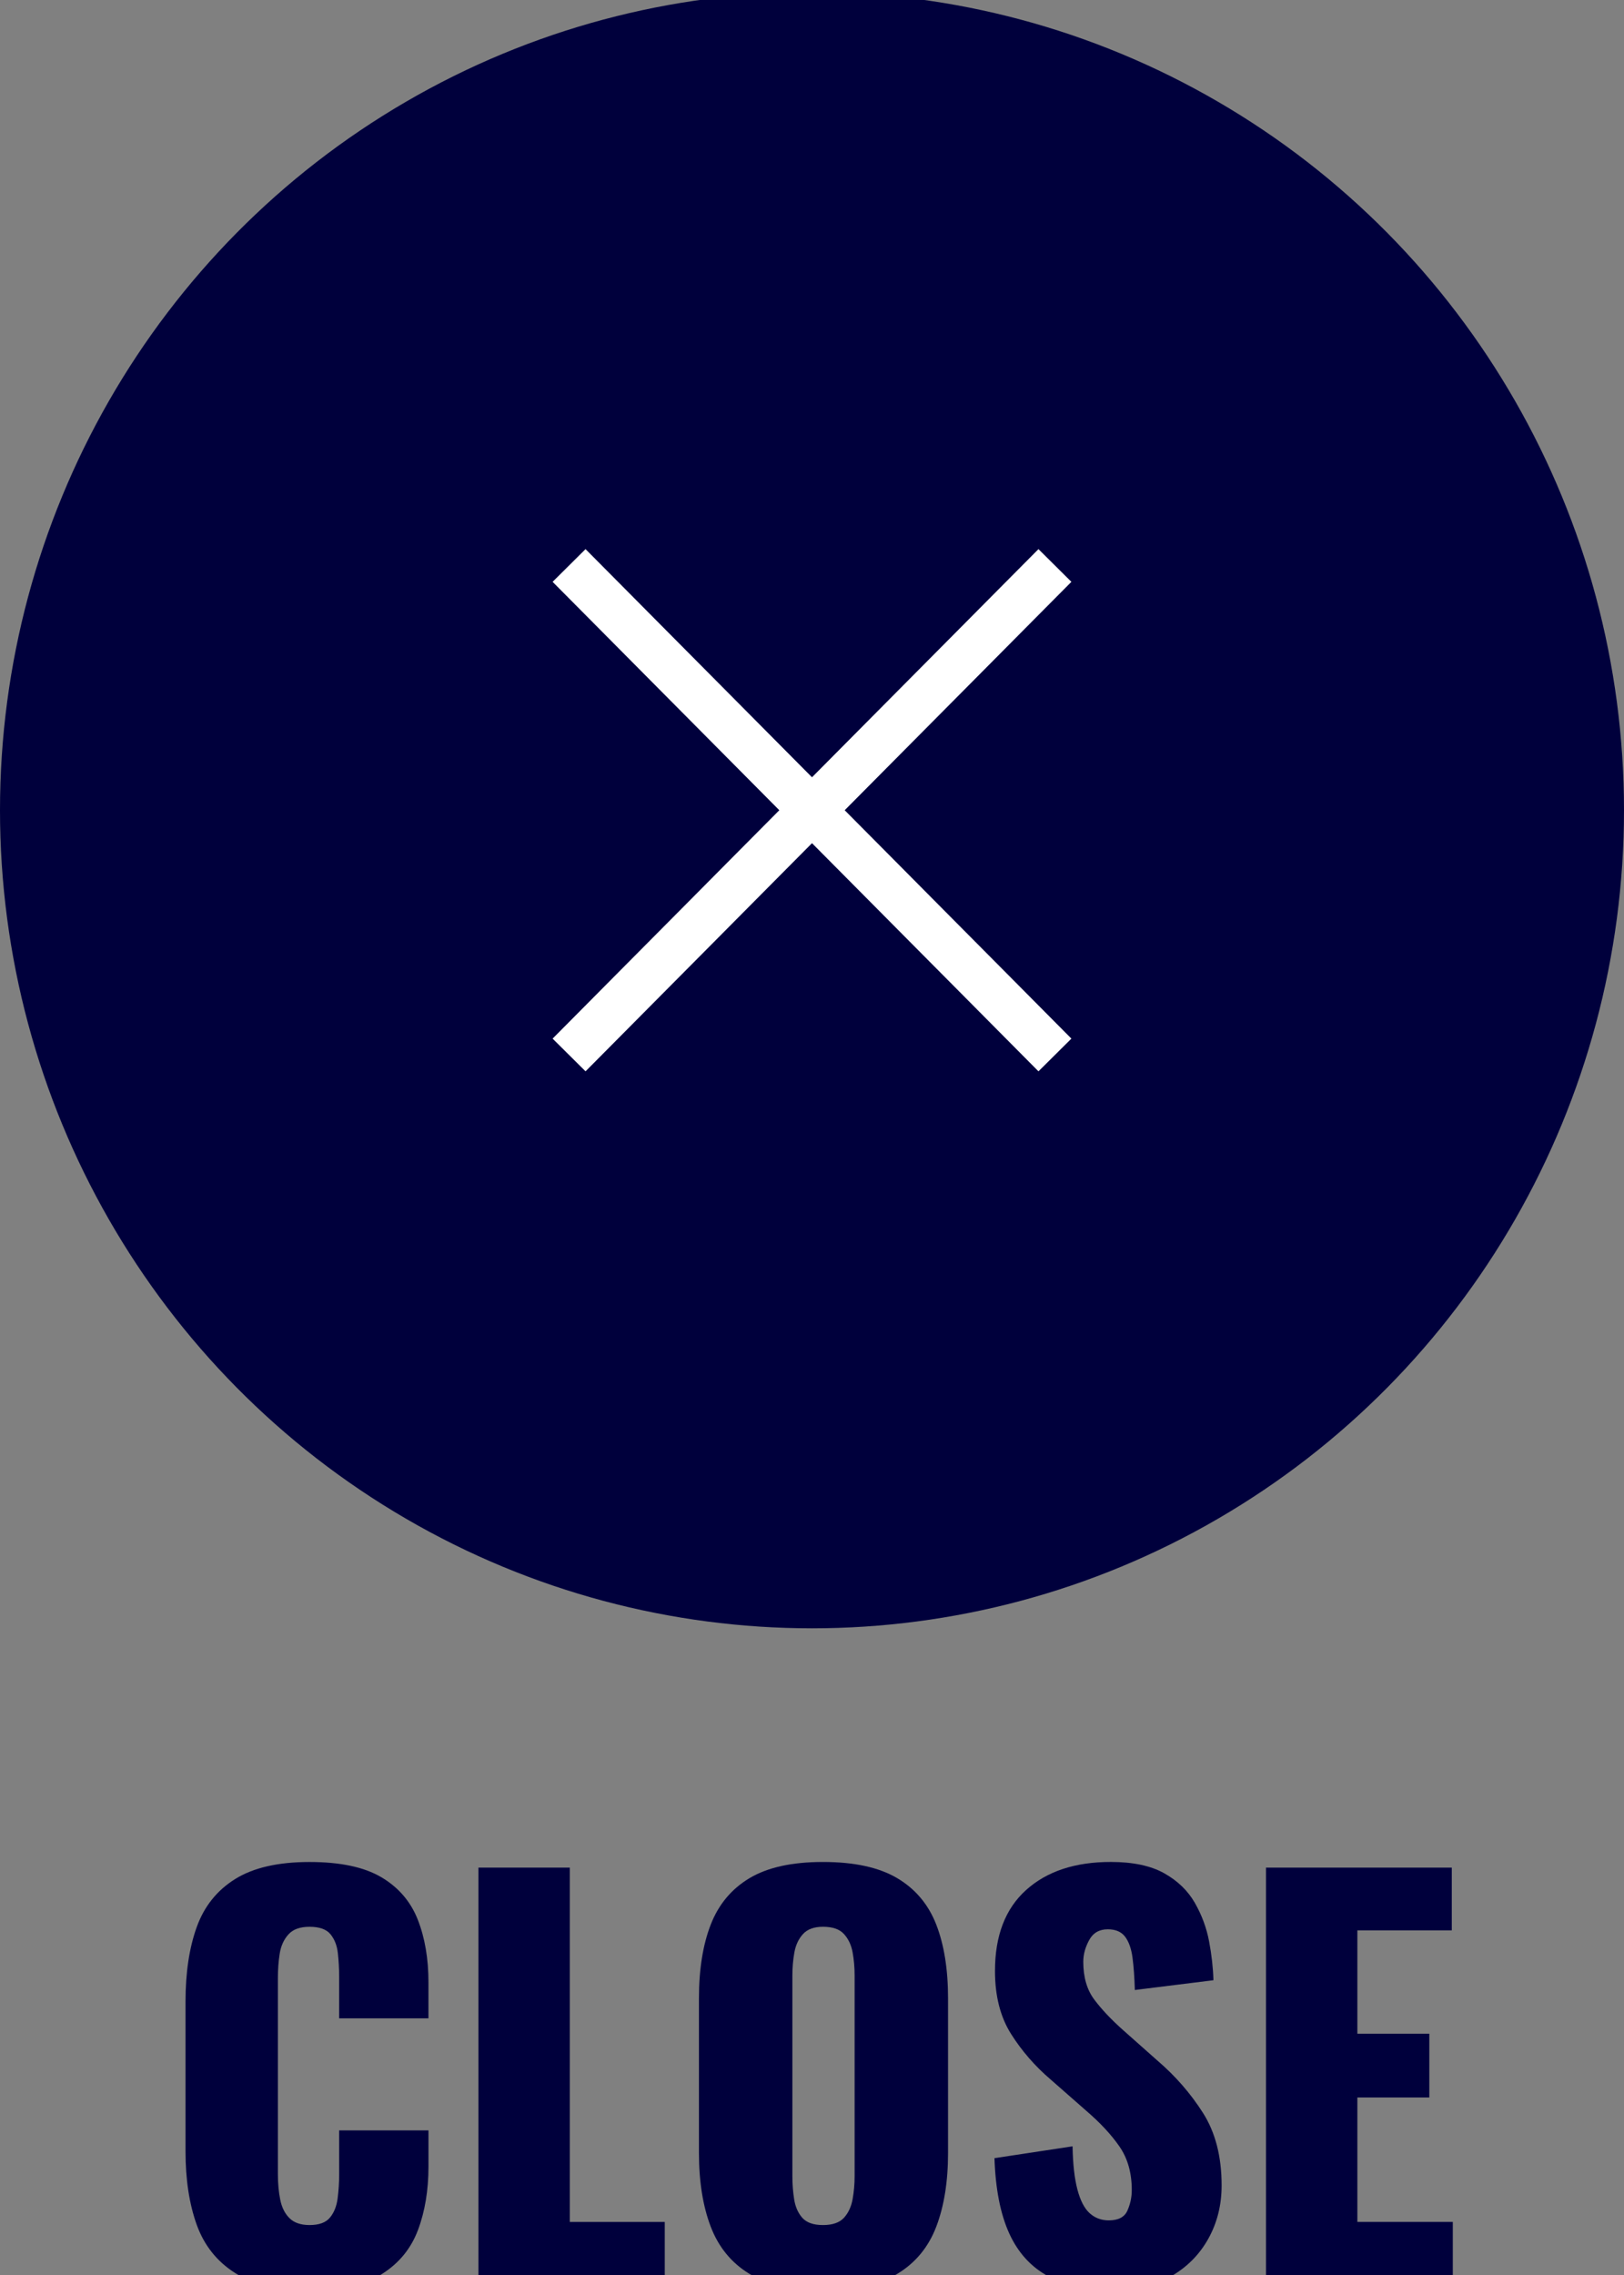
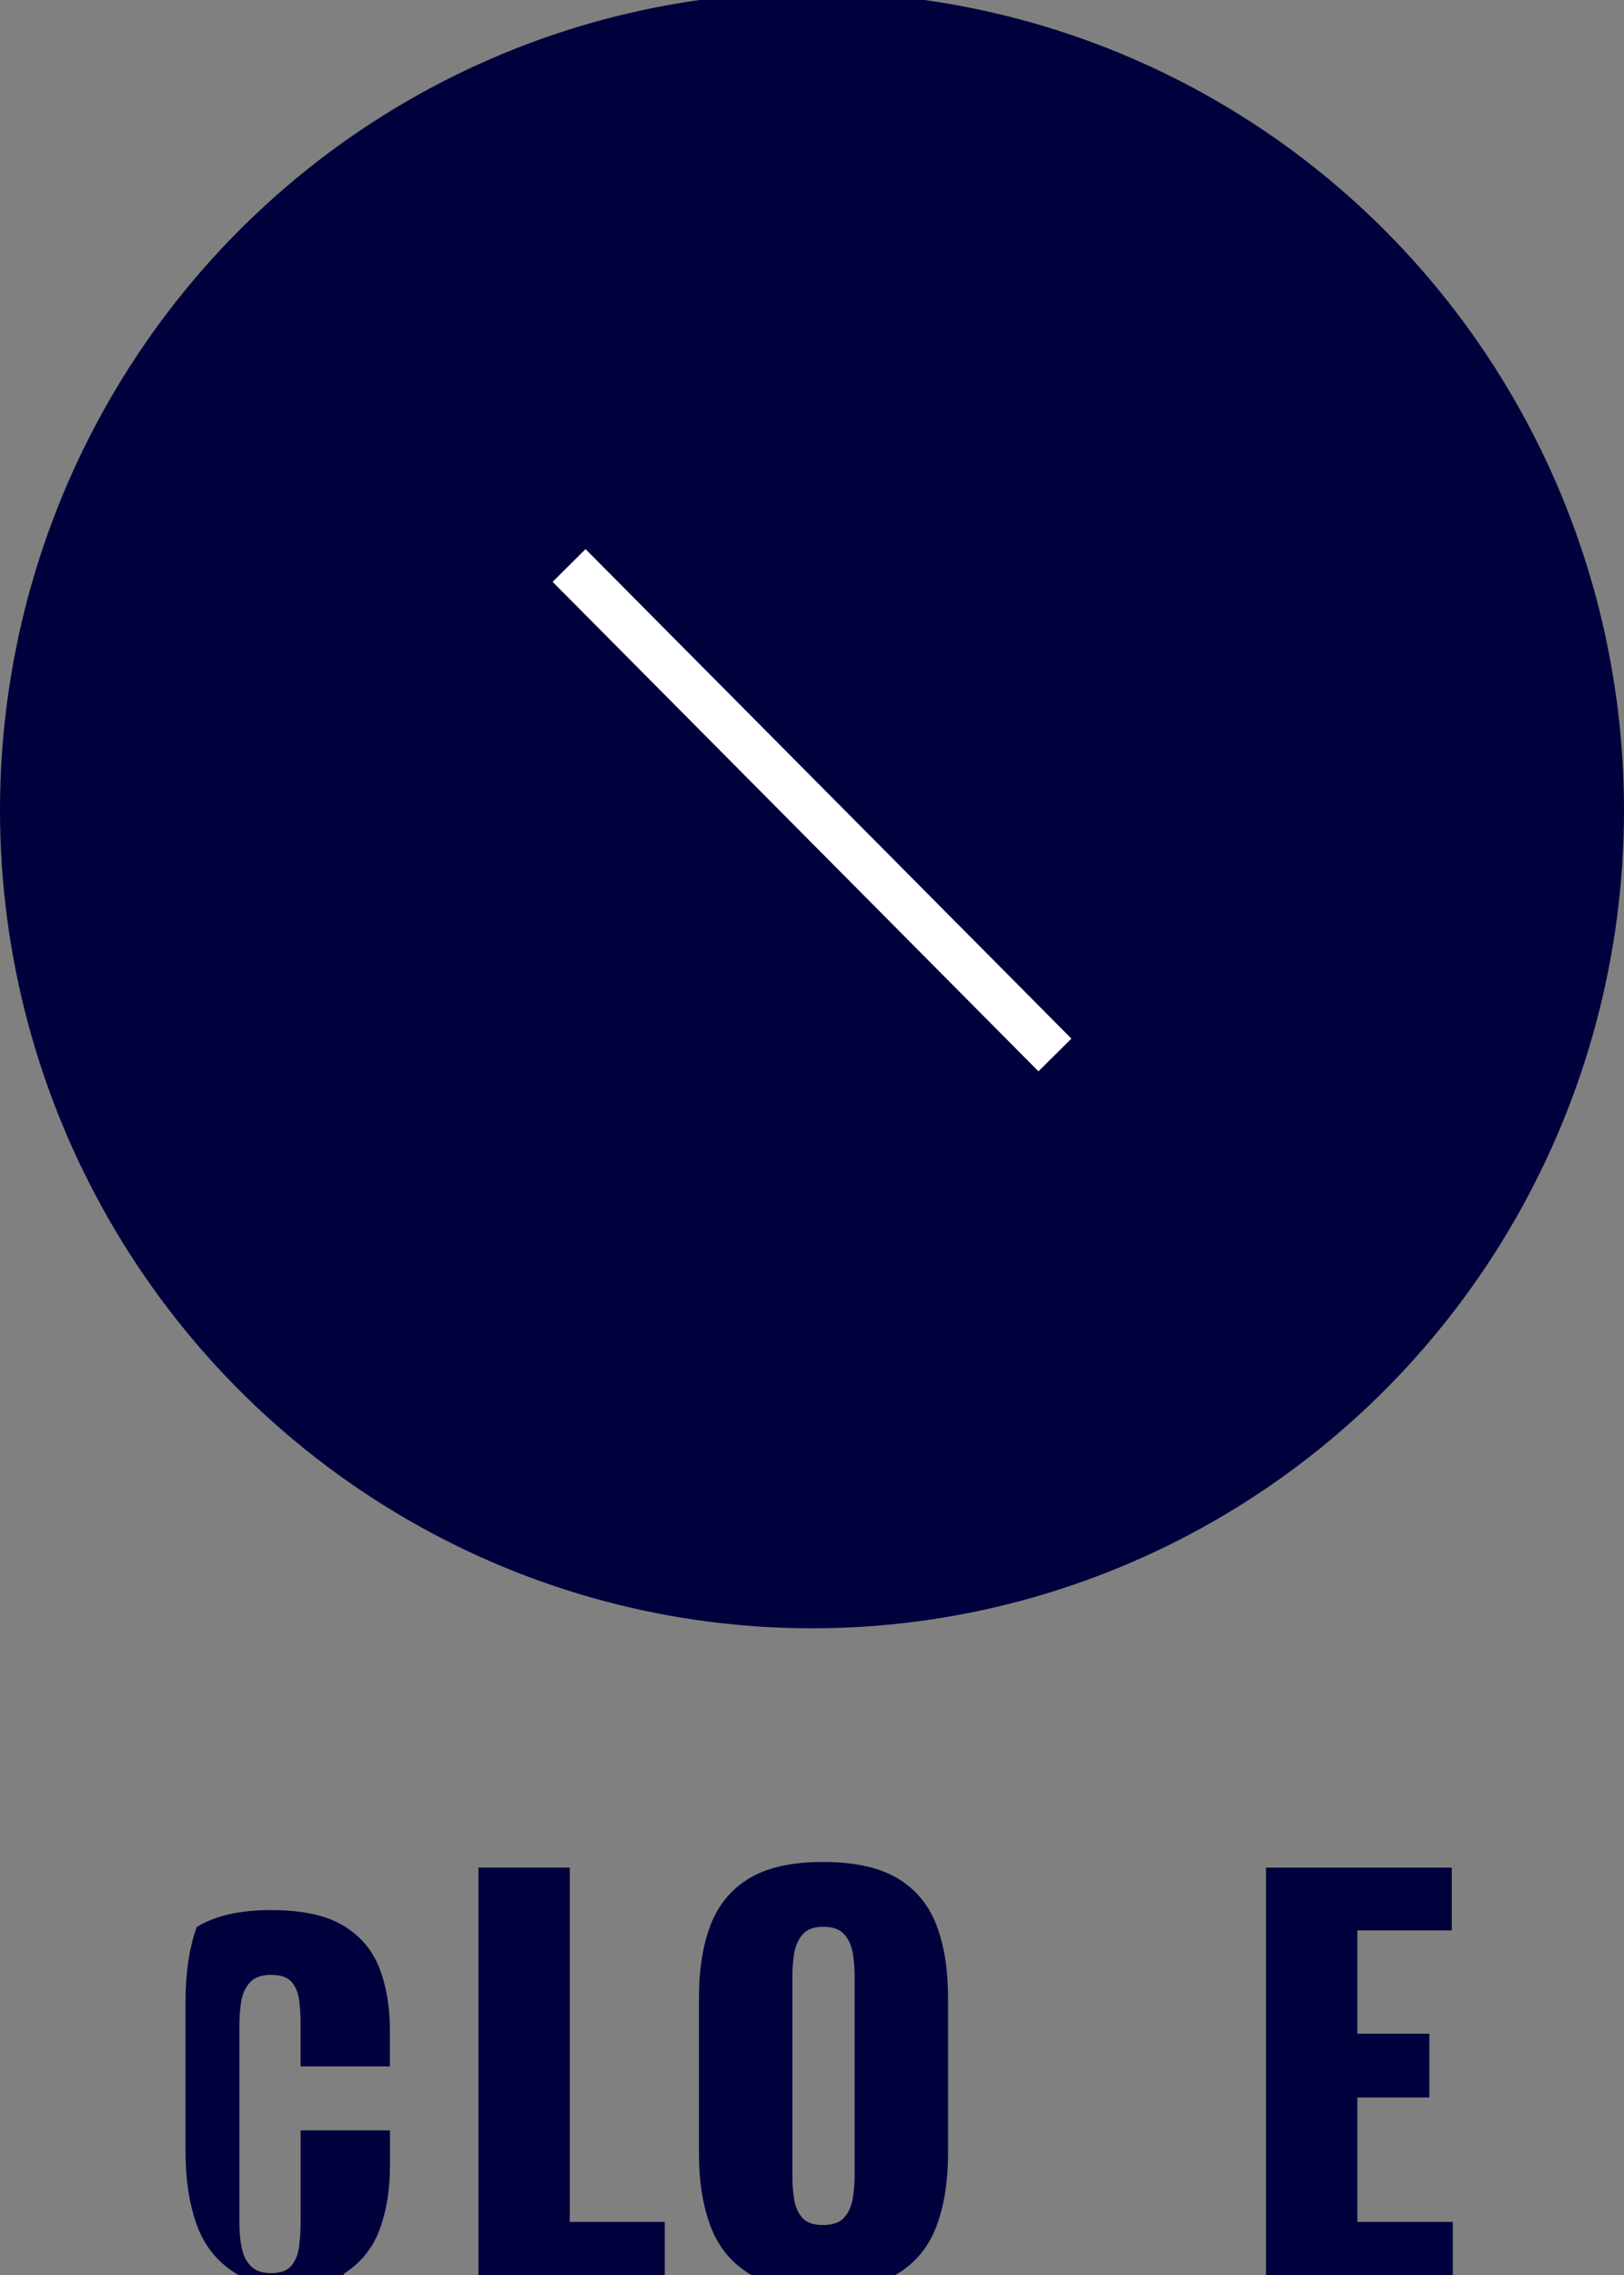
<svg xmlns="http://www.w3.org/2000/svg" version="1.1" x="0px" y="0px" width="70px" height="98px" viewBox="0 0.339 70 98" enable-background="new 0 0.339 70 98" xml:space="preserve">
  <rect x="0" y="0.339" width="70" height="98" fill="#808080" stroke="none" />
  <defs>
</defs>
  <ellipse fill="#00003C" cx="35" cy="35.241" rx="35" ry="35.241" />
  <line fill="none" stroke="#FFFFFF" stroke-width="2" stroke-miterlimit="10" x1="24.529" y1="24.698" x2="45.471" y2="45.784" />
-   <line fill="none" stroke="#FFFFFF" stroke-width="2" stroke-miterlimit="10" x1="45.471" y1="24.698" x2="24.529" y2="45.784" />
-   <path fill="#00003C" d="M13.342,98.999c-1.35,0-2.417-0.247-3.201-0.742c-0.785-0.494-1.339-1.188-1.661-2.081  c-0.322-0.895-0.483-1.946-0.483-3.156v-6.47c0-1.24,0.161-2.307,0.483-3.2s0.876-1.584,1.661-2.071  c0.784-0.487,1.852-0.731,3.201-0.731c1.32,0,2.351,0.218,3.091,0.654c0.74,0.436,1.265,1.045,1.573,1.826  c0.308,0.784,0.462,1.685,0.462,2.703v1.551h-3.85v-1.794c0-0.354-0.019-0.694-0.056-1.02c-0.036-0.324-0.143-0.595-0.318-0.809  c-0.177-0.214-0.478-0.32-0.902-0.32c-0.411,0-0.715,0.109-0.913,0.332c-0.198,0.221-0.323,0.498-0.374,0.831  c-0.052,0.331-0.077,0.683-0.077,1.052v8.439c0,0.398,0.033,0.765,0.1,1.097c0.065,0.332,0.197,0.598,0.396,0.798  c0.198,0.199,0.487,0.299,0.869,0.299c0.41,0,0.704-0.107,0.88-0.322c0.176-0.213,0.286-0.49,0.33-0.829  c0.044-0.341,0.066-0.688,0.066-1.042V92.11h3.85v1.551c0,1.019-0.15,1.932-0.451,2.735c-0.301,0.806-0.821,1.439-1.562,1.905  C15.714,98.768,14.676,98.999,13.342,98.999z" />
+   <path fill="#00003C" d="M13.342,98.999c-1.35,0-2.417-0.247-3.201-0.742c-0.785-0.494-1.339-1.188-1.661-2.081  c-0.322-0.895-0.483-1.946-0.483-3.156v-6.47c0-1.24,0.161-2.307,0.483-3.2c0.784-0.487,1.852-0.731,3.201-0.731c1.32,0,2.351,0.218,3.091,0.654c0.74,0.436,1.265,1.045,1.573,1.826  c0.308,0.784,0.462,1.685,0.462,2.703v1.551h-3.85v-1.794c0-0.354-0.019-0.694-0.056-1.02c-0.036-0.324-0.143-0.595-0.318-0.809  c-0.177-0.214-0.478-0.32-0.902-0.32c-0.411,0-0.715,0.109-0.913,0.332c-0.198,0.221-0.323,0.498-0.374,0.831  c-0.052,0.331-0.077,0.683-0.077,1.052v8.439c0,0.398,0.033,0.765,0.1,1.097c0.065,0.332,0.197,0.598,0.396,0.798  c0.198,0.199,0.487,0.299,0.869,0.299c0.41,0,0.704-0.107,0.88-0.322c0.176-0.213,0.286-0.49,0.33-0.829  c0.044-0.341,0.066-0.688,0.066-1.042V92.11h3.85v1.551c0,1.019-0.15,1.932-0.451,2.735c-0.301,0.806-0.821,1.439-1.562,1.905  C15.714,98.768,14.676,98.999,13.342,98.999z" />
  <path fill="#00003C" d="M20.623,98.734V80.791h3.938v15.263h4.092v2.681H20.623z" />
  <path fill="#00003C" d="M35.473,98.999c-1.334,0-2.391-0.235-3.168-0.708s-1.334-1.152-1.672-2.038  c-0.337-0.887-0.506-1.941-0.506-3.168v-6.668c0-1.24,0.169-2.296,0.506-3.167c0.338-0.871,0.895-1.54,1.672-2.005  s1.834-0.698,3.168-0.698c1.35,0,2.417,0.233,3.201,0.698c0.785,0.465,1.346,1.134,1.684,2.005c0.337,0.871,0.506,1.927,0.506,3.167  v6.668c0,1.227-0.169,2.281-0.506,3.168c-0.338,0.886-0.898,1.565-1.684,2.038C37.89,98.764,36.822,98.999,35.473,98.999z   M35.473,96.187c0.411,0,0.712-0.104,0.902-0.31c0.19-0.208,0.315-0.474,0.374-0.798c0.059-0.325,0.088-0.657,0.088-0.997v-8.64  c0-0.354-0.029-0.69-0.088-1.008s-0.184-0.579-0.374-0.786s-0.491-0.31-0.902-0.31c-0.381,0-0.667,0.103-0.857,0.31  c-0.191,0.207-0.315,0.469-0.374,0.786s-0.088,0.654-0.088,1.008v8.64c0,0.34,0.025,0.672,0.077,0.997  c0.051,0.324,0.168,0.59,0.352,0.798C34.766,96.083,35.063,96.187,35.473,96.187z" />
-   <path fill="#00003C" d="M47.991,98.999c-1.115,0-2.046-0.199-2.794-0.598s-1.313-1.016-1.694-1.85  c-0.381-0.835-0.594-1.916-0.638-3.245l3.366-0.51c0.014,0.768,0.084,1.389,0.209,1.861c0.124,0.472,0.3,0.813,0.527,1.019  c0.228,0.207,0.503,0.31,0.825,0.31c0.41,0,0.679-0.14,0.803-0.421c0.125-0.28,0.188-0.575,0.188-0.886  c0-0.738-0.176-1.361-0.528-1.871c-0.352-0.511-0.828-1.022-1.43-1.54l-1.54-1.351c-0.675-0.576-1.243-1.23-1.705-1.961  c-0.462-0.731-0.693-1.636-0.693-2.714c0-1.521,0.447-2.684,1.343-3.489c0.895-0.804,2.111-1.207,3.651-1.207  c0.953,0,1.72,0.163,2.299,0.487c0.58,0.325,1.02,0.75,1.32,1.273c0.301,0.525,0.506,1.079,0.616,1.662s0.172,1.141,0.187,1.673  l-3.388,0.421c-0.015-0.532-0.048-0.993-0.099-1.385c-0.052-0.392-0.158-0.694-0.319-0.908s-0.411-0.322-0.748-0.322  c-0.366,0-0.635,0.155-0.803,0.467c-0.169,0.31-0.253,0.619-0.253,0.93c0,0.665,0.157,1.207,0.473,1.629  c0.315,0.421,0.729,0.86,1.243,1.317l1.474,1.307c0.777,0.665,1.434,1.418,1.97,2.26c0.535,0.842,0.803,1.883,0.803,3.123  c0,0.842-0.19,1.606-0.572,2.293s-0.92,1.229-1.617,1.628C49.77,98.8,48.944,98.999,47.991,98.999z" />
  <path fill="#00003C" d="M54.568,98.734V80.791h8.009v2.702h-4.07v4.453h3.102v2.746h-3.102v5.361h4.114v2.681H54.568z" />
</svg>